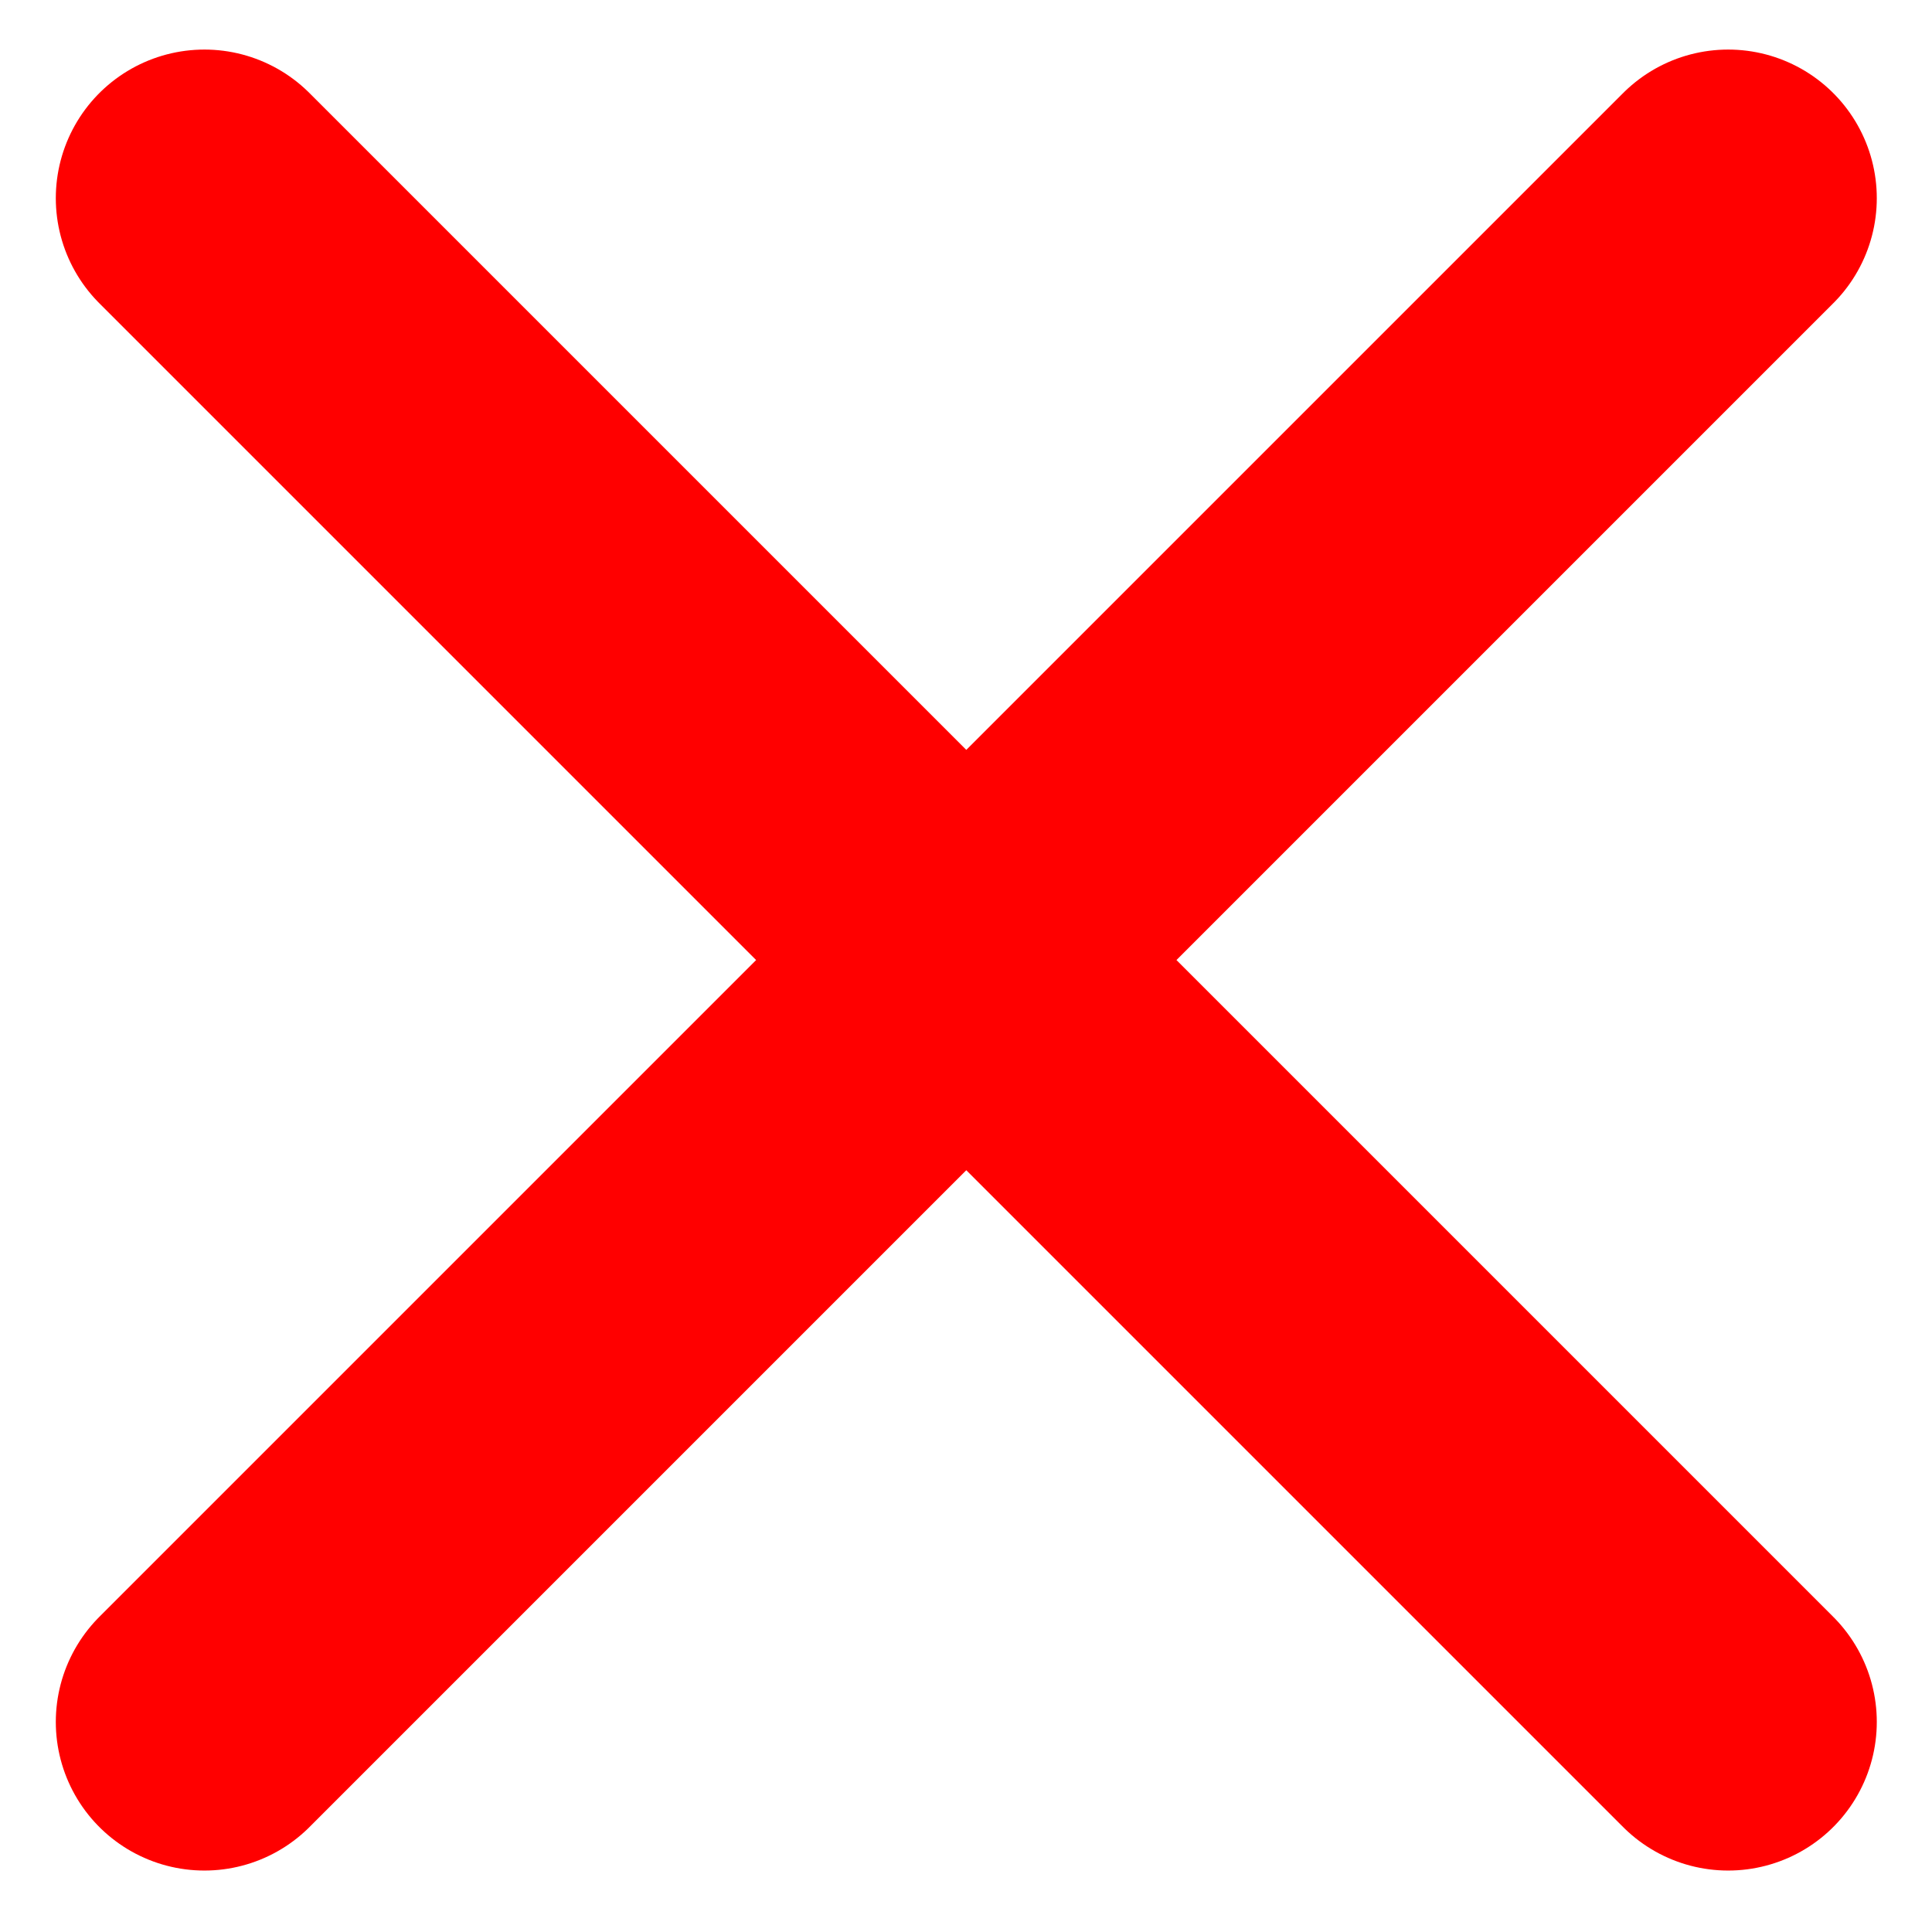
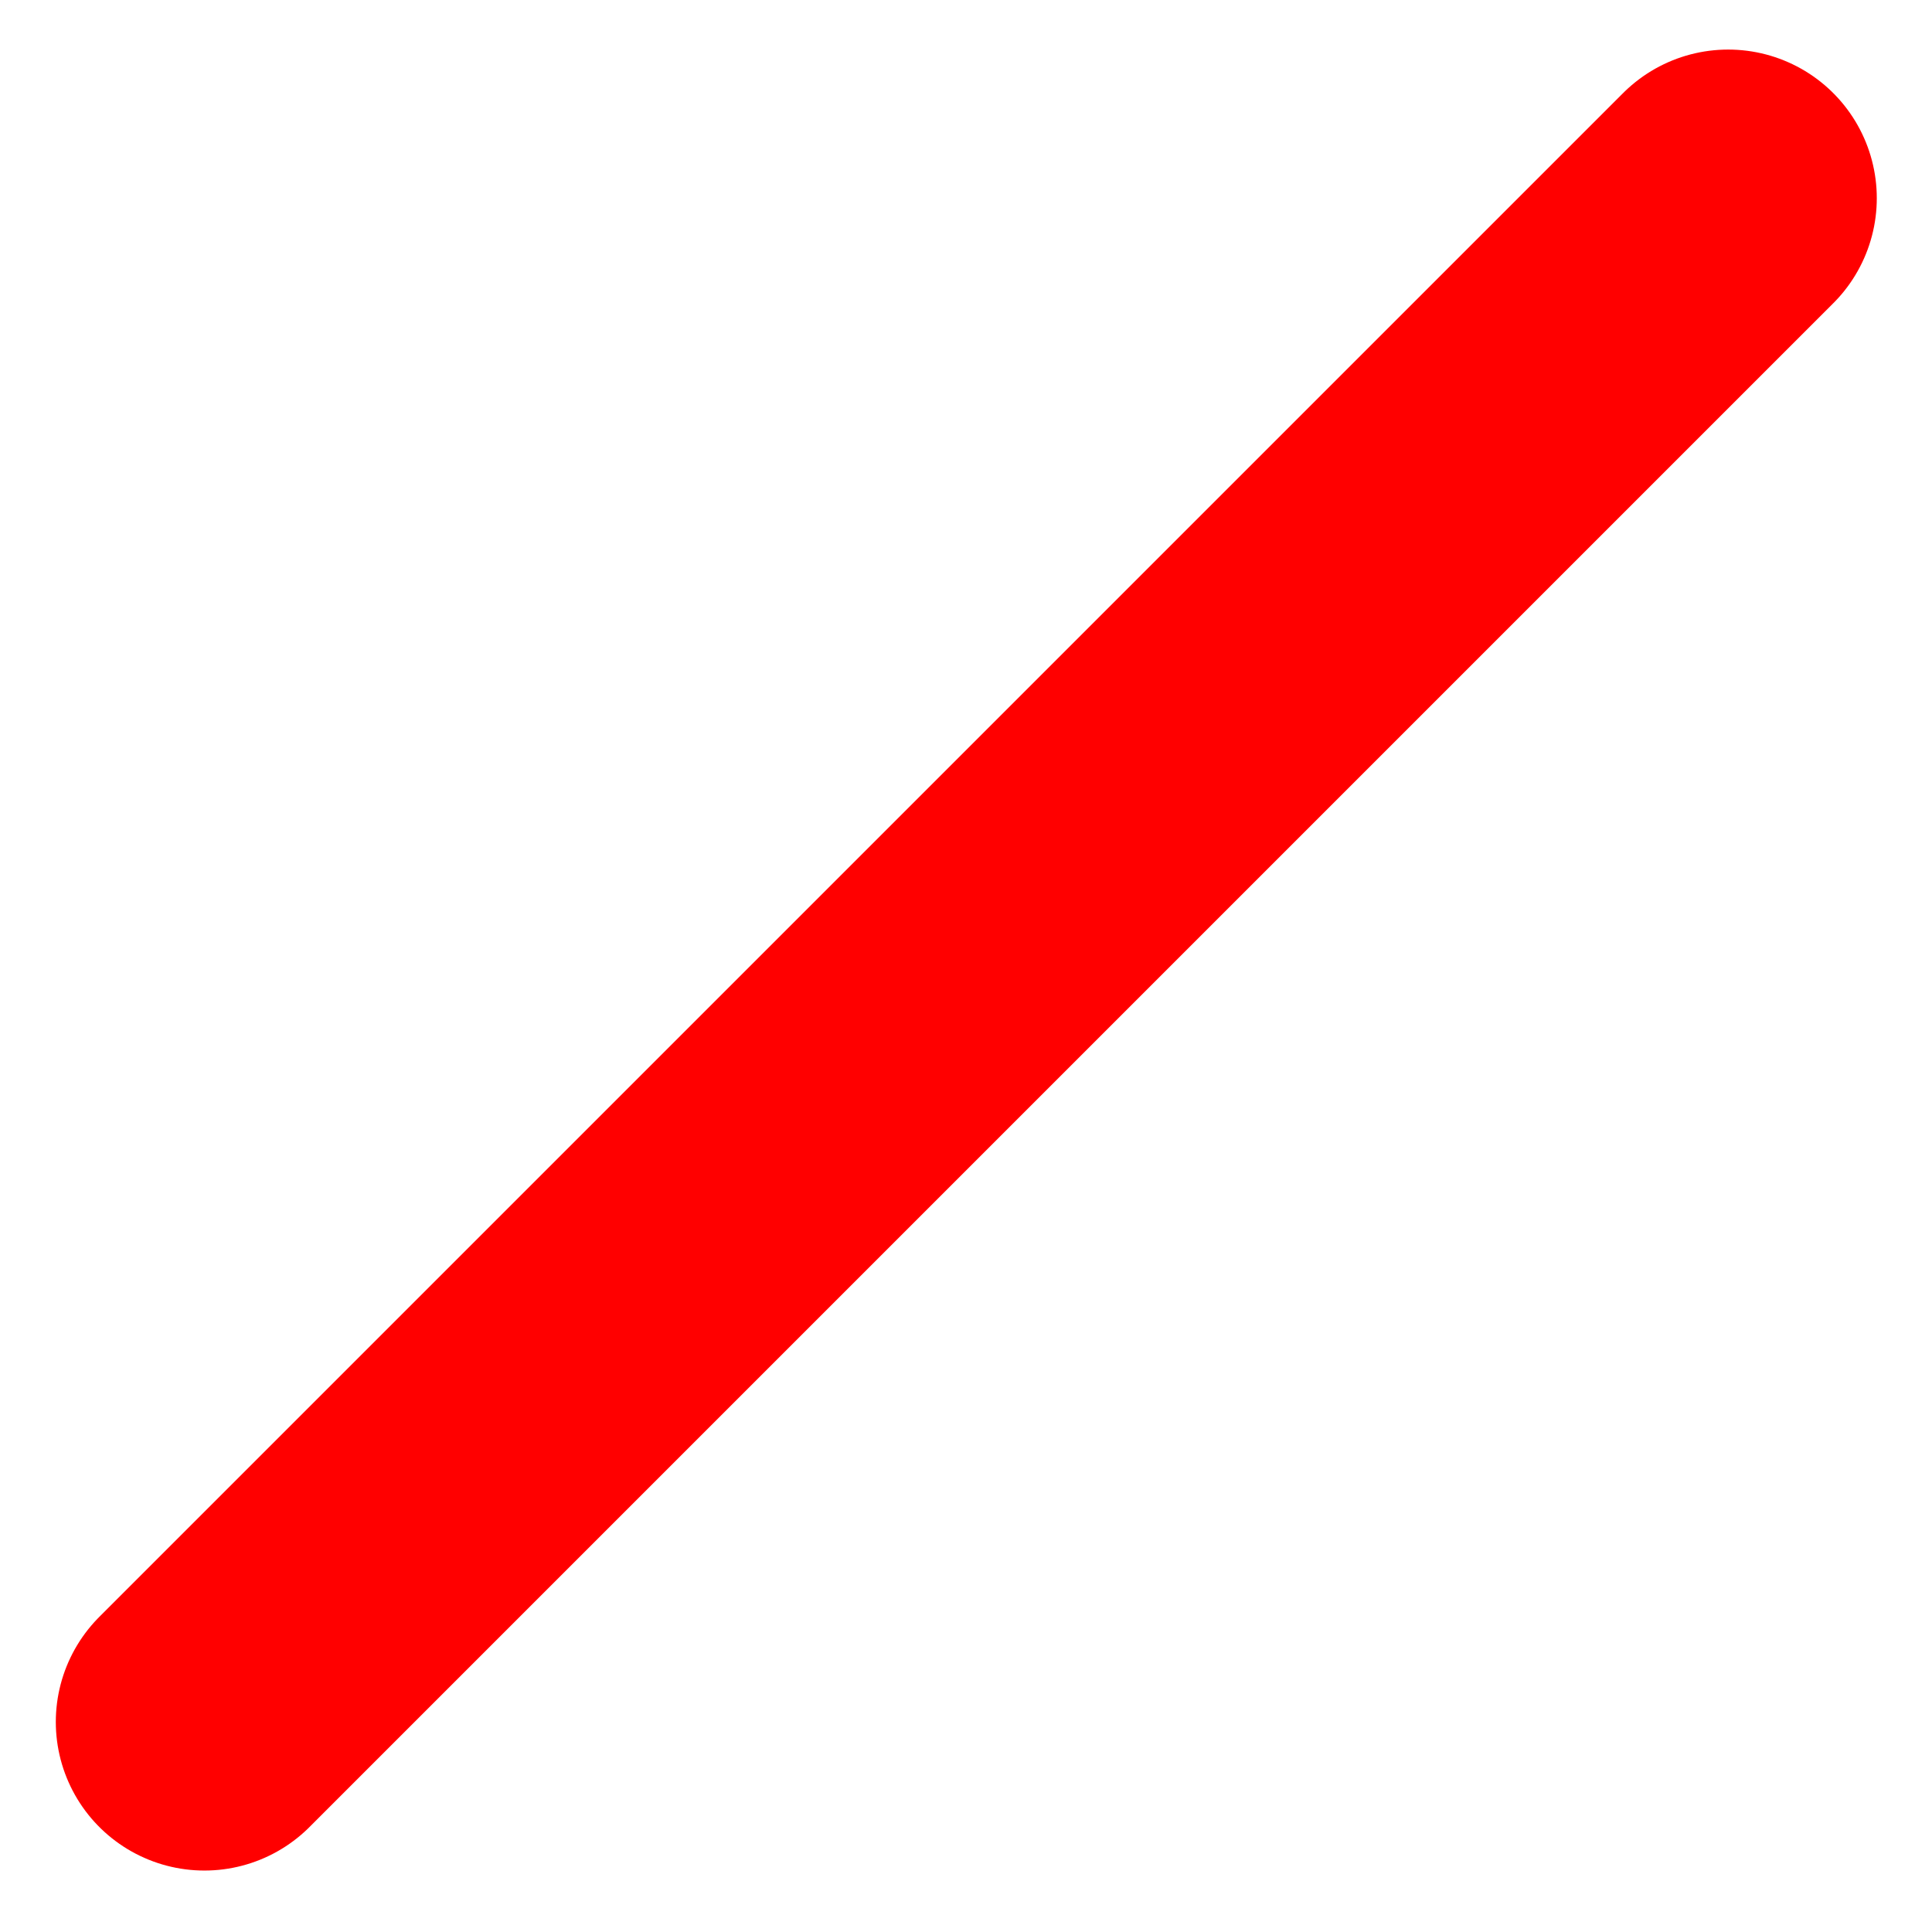
<svg xmlns="http://www.w3.org/2000/svg" width="26" height="26" viewBox="0 0 26 26" fill="none">
-   <path d="M23.257 2.667L2.751 23.173M2.751 2.667L23.257 23.173" stroke="#FF0000" stroke-width="4" stroke-linecap="round" stroke-linejoin="round" />
+   <path d="M23.257 2.667L2.751 23.173M2.751 2.667" stroke="#FF0000" stroke-width="4" stroke-linecap="round" stroke-linejoin="round" />
</svg>